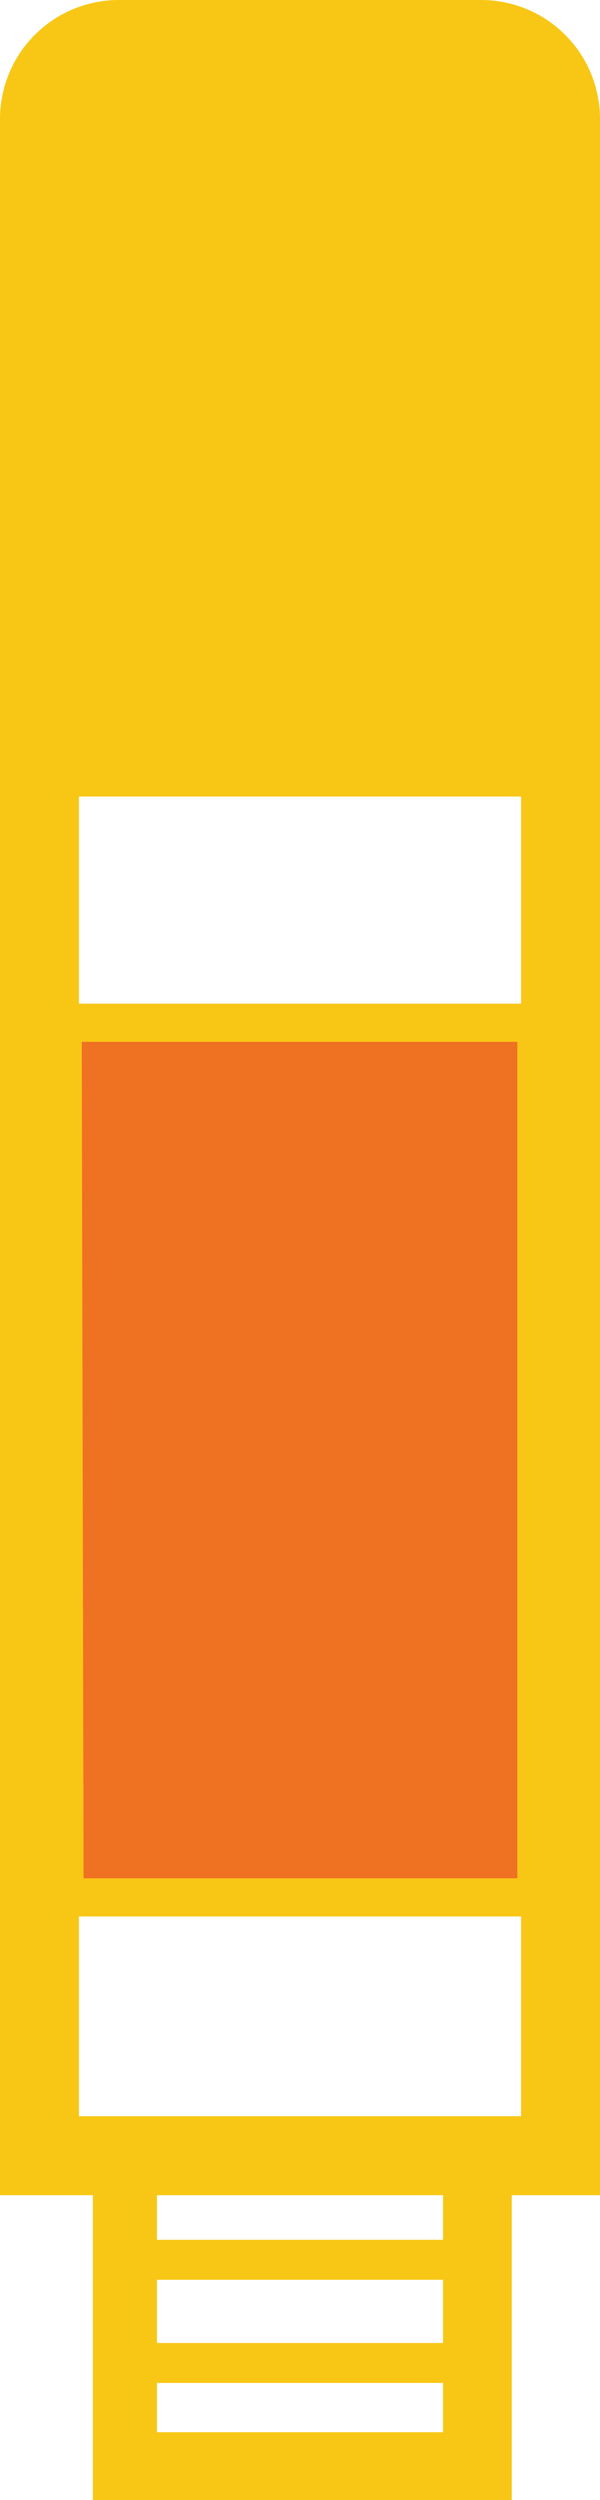
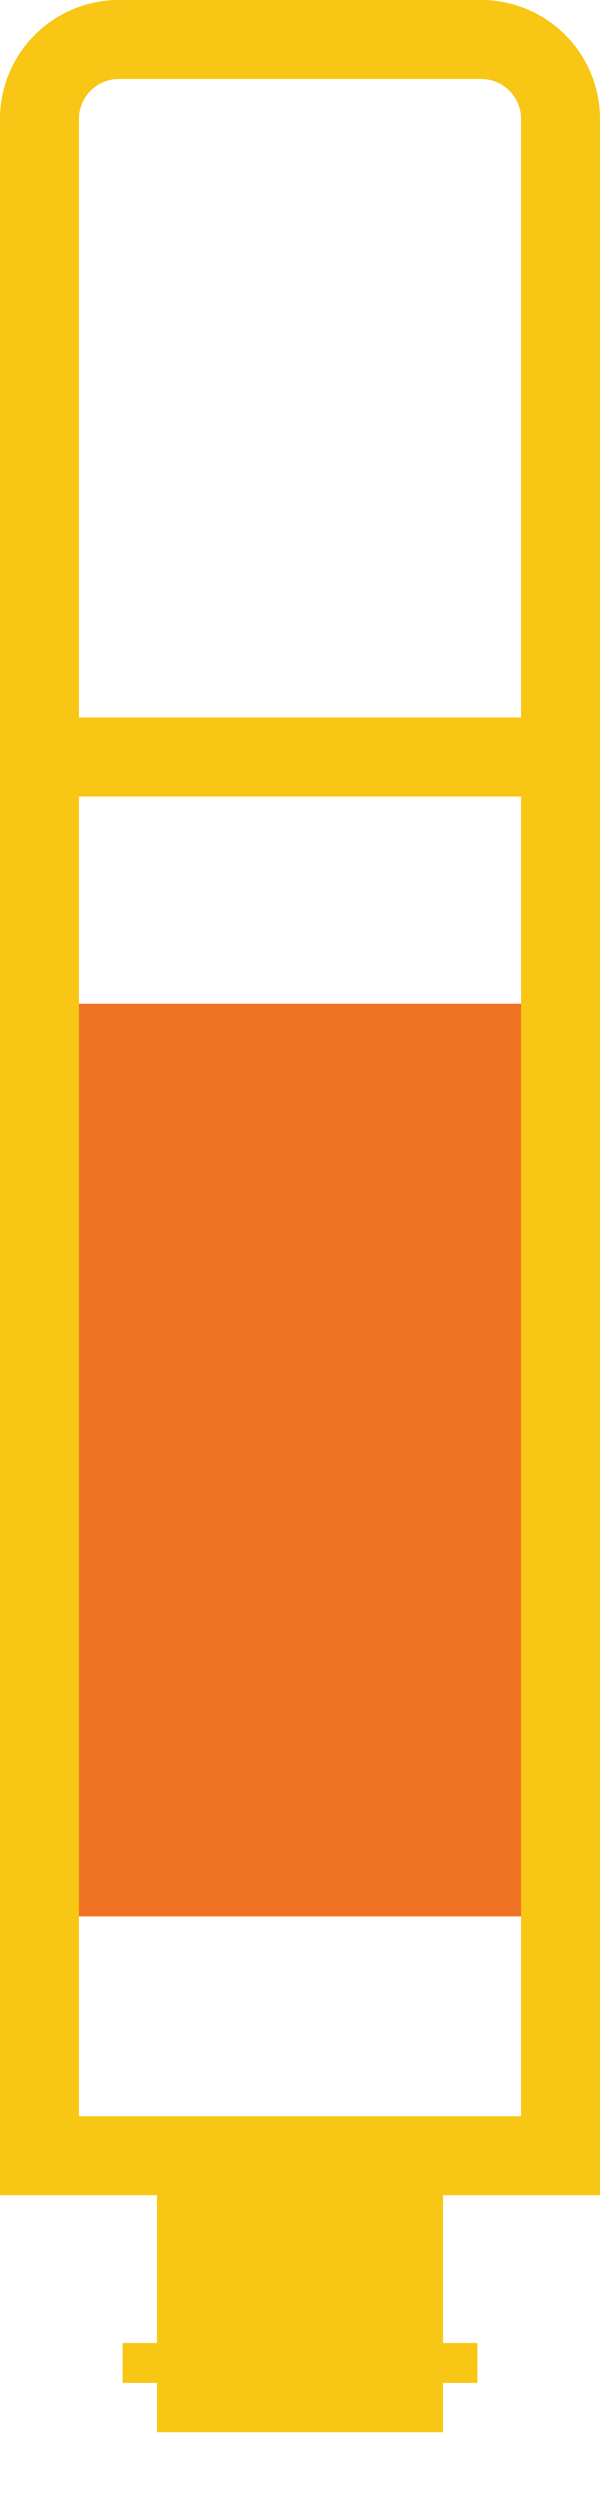
<svg xmlns="http://www.w3.org/2000/svg" viewBox="0 0 6.46 26.9">
  <defs>
    <style>.cls-1{fill:#ef7122;}.cls-2{fill:#f8c715;}</style>
  </defs>
  <g id="Layer_2" data-name="Layer 2">
    <rect class="cls-1" x="0.48" y="10.8" width="5.5" height="9.82" />
    <path class="cls-2" d="M6.46,23.62H0V7.72H6.46ZM.85,22.77H5.61V8.57H.85Z" />
-     <path class="cls-2" d="M5.51,26.9H1V22.82H5.51Zm-3.82-.73H4.77V23.56H1.69Z" />
-     <path class="cls-2" d="M6,20.62H.48V10.8H6Zm-5.1-.41H5.57v-9H.88Z" />
-     <path class="cls-2" d="M1.28.43H5.18A.85.85,0,0,1,6,1.28V8.14a0,0,0,0,1,0,0H.43a0,0,0,0,1,0,0V1.28A.85.85,0,0,1,1.28.43Z" />
+     <path class="cls-2" d="M5.51,26.9V22.82H5.51Zm-3.82-.73H4.77V23.56H1.69Z" />
    <path class="cls-2" d="M6.46,8.57H0V1.28A1.28,1.28,0,0,1,1.28,0h3.9A1.28,1.28,0,0,1,6.46,1.28ZM.85,7.72H5.61V1.28A.43.43,0,0,0,5.18.85H1.28a.43.43,0,0,0-.43.43Z" />
-     <rect class="cls-2" x="1.32" y="24.1" width="3.82" height="0.43" />
    <rect class="cls-2" x="1.32" y="25.21" width="3.82" height="0.43" />
  </g>
</svg>